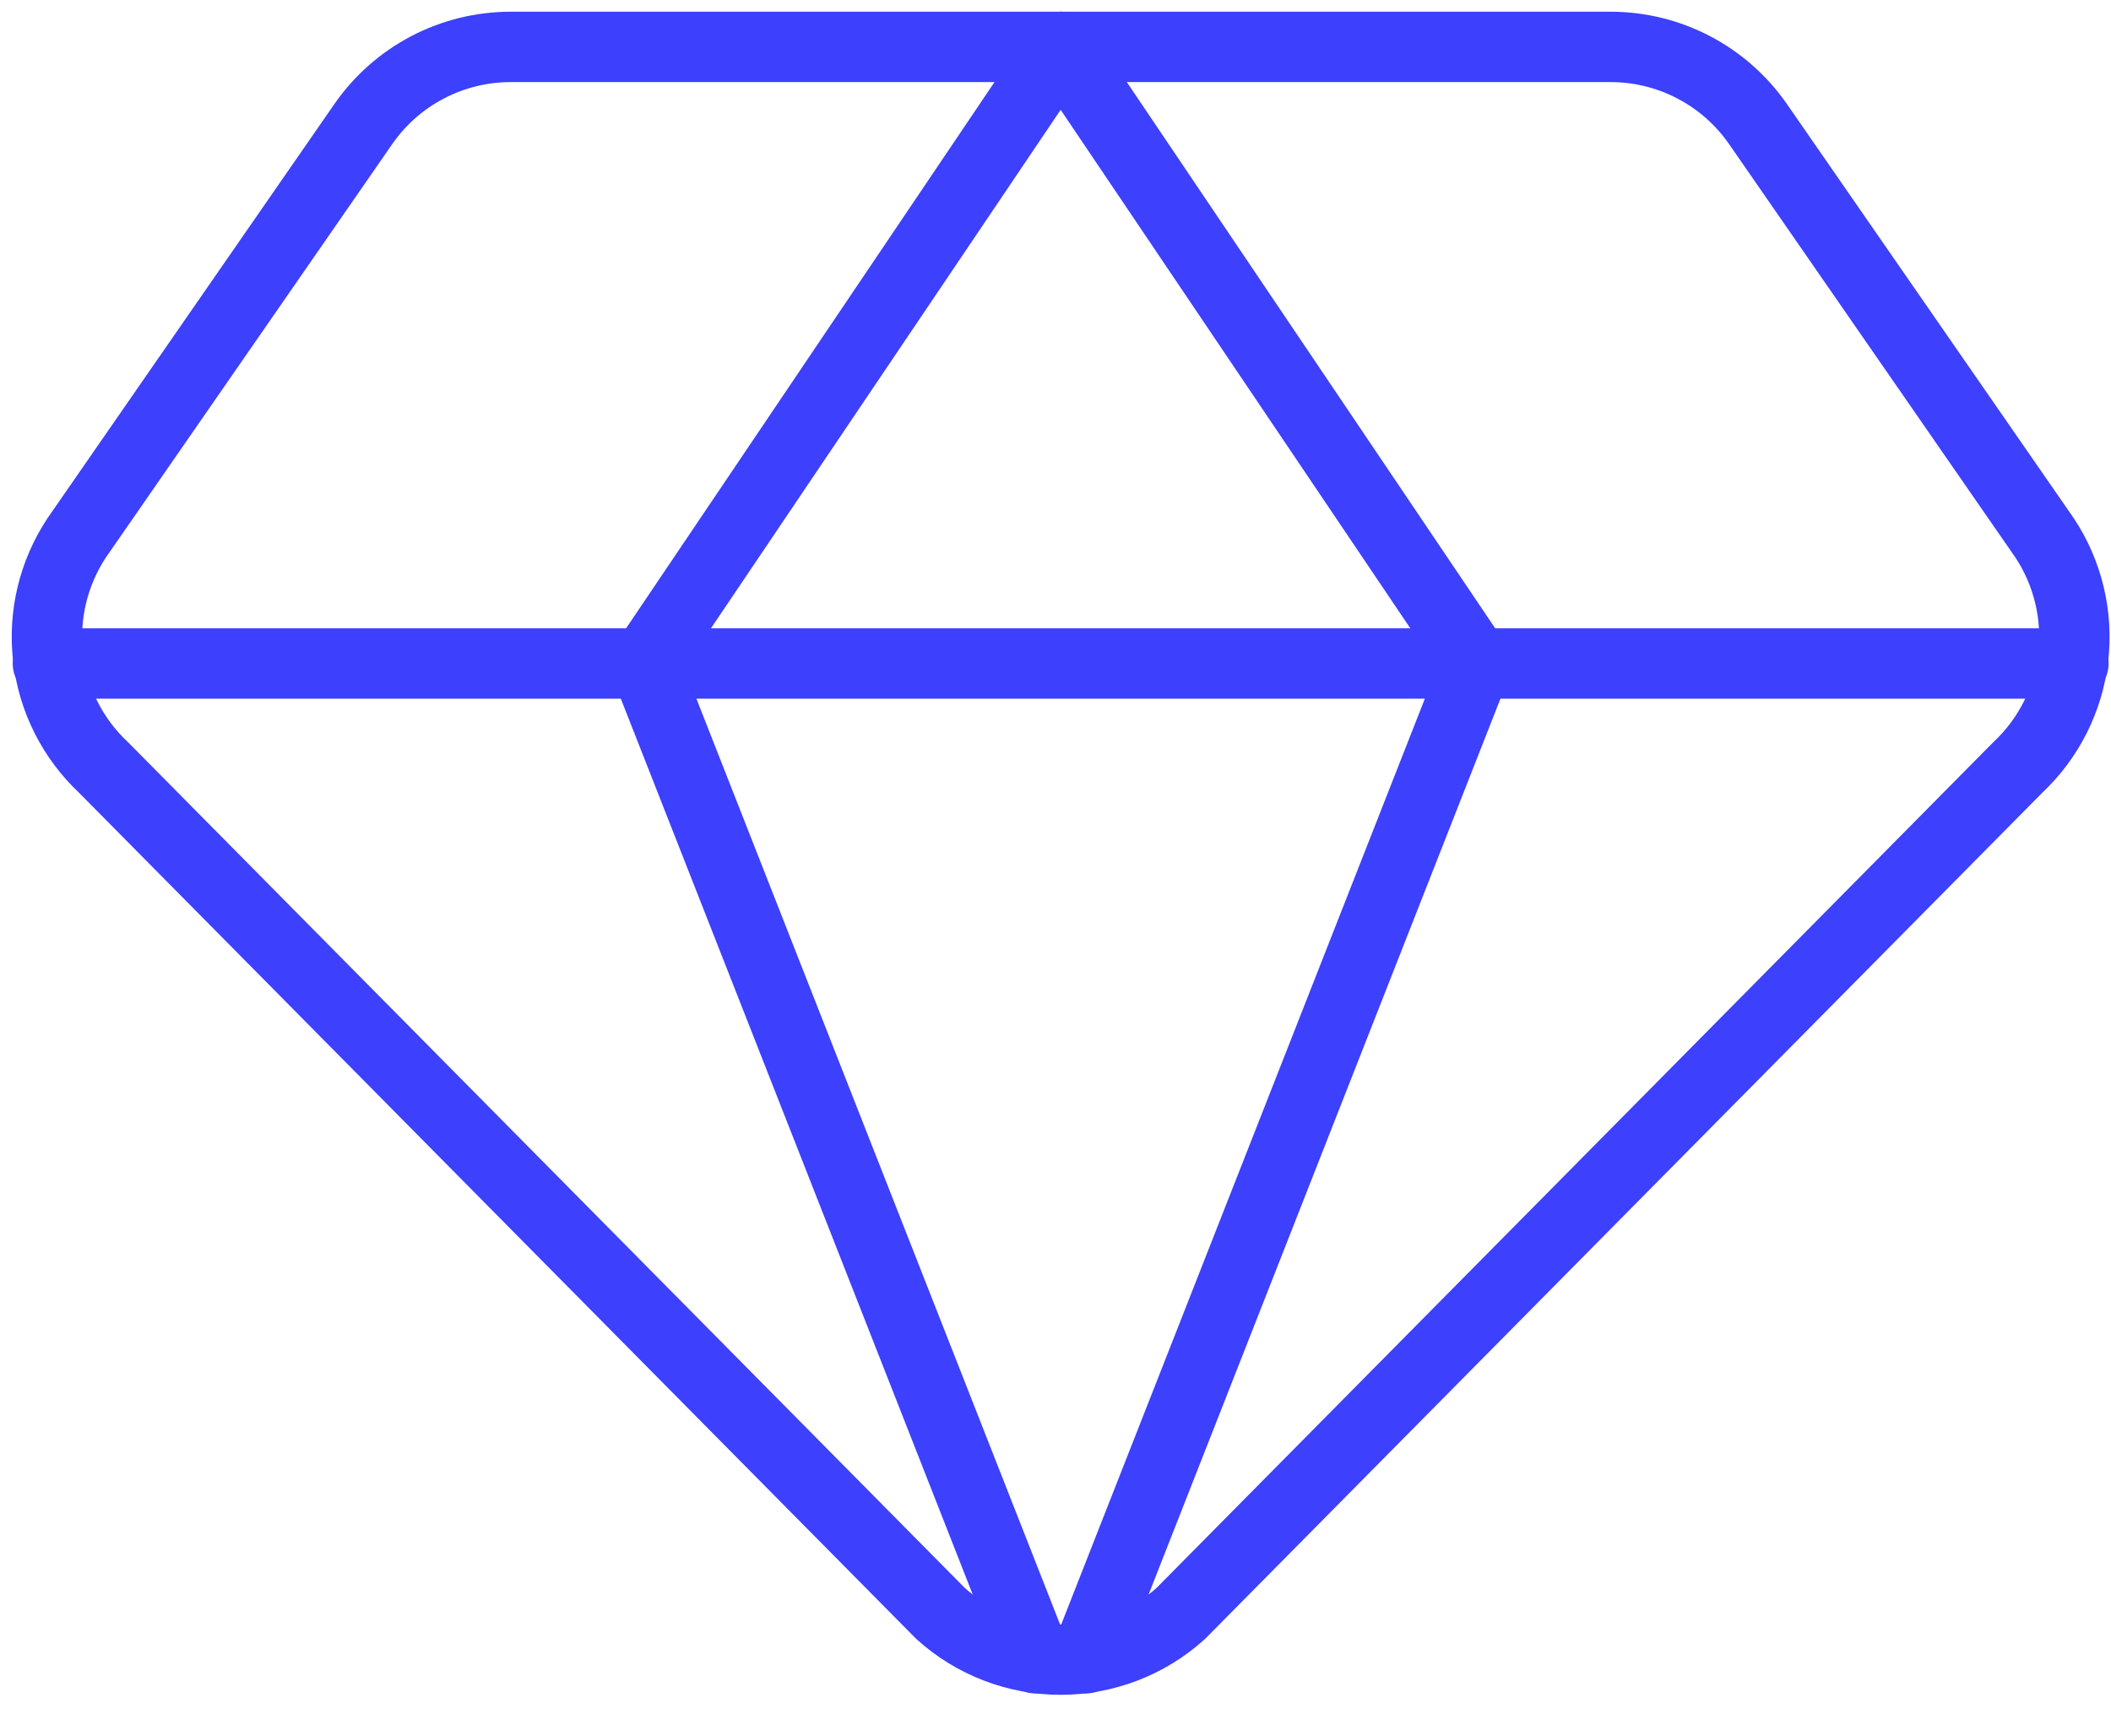
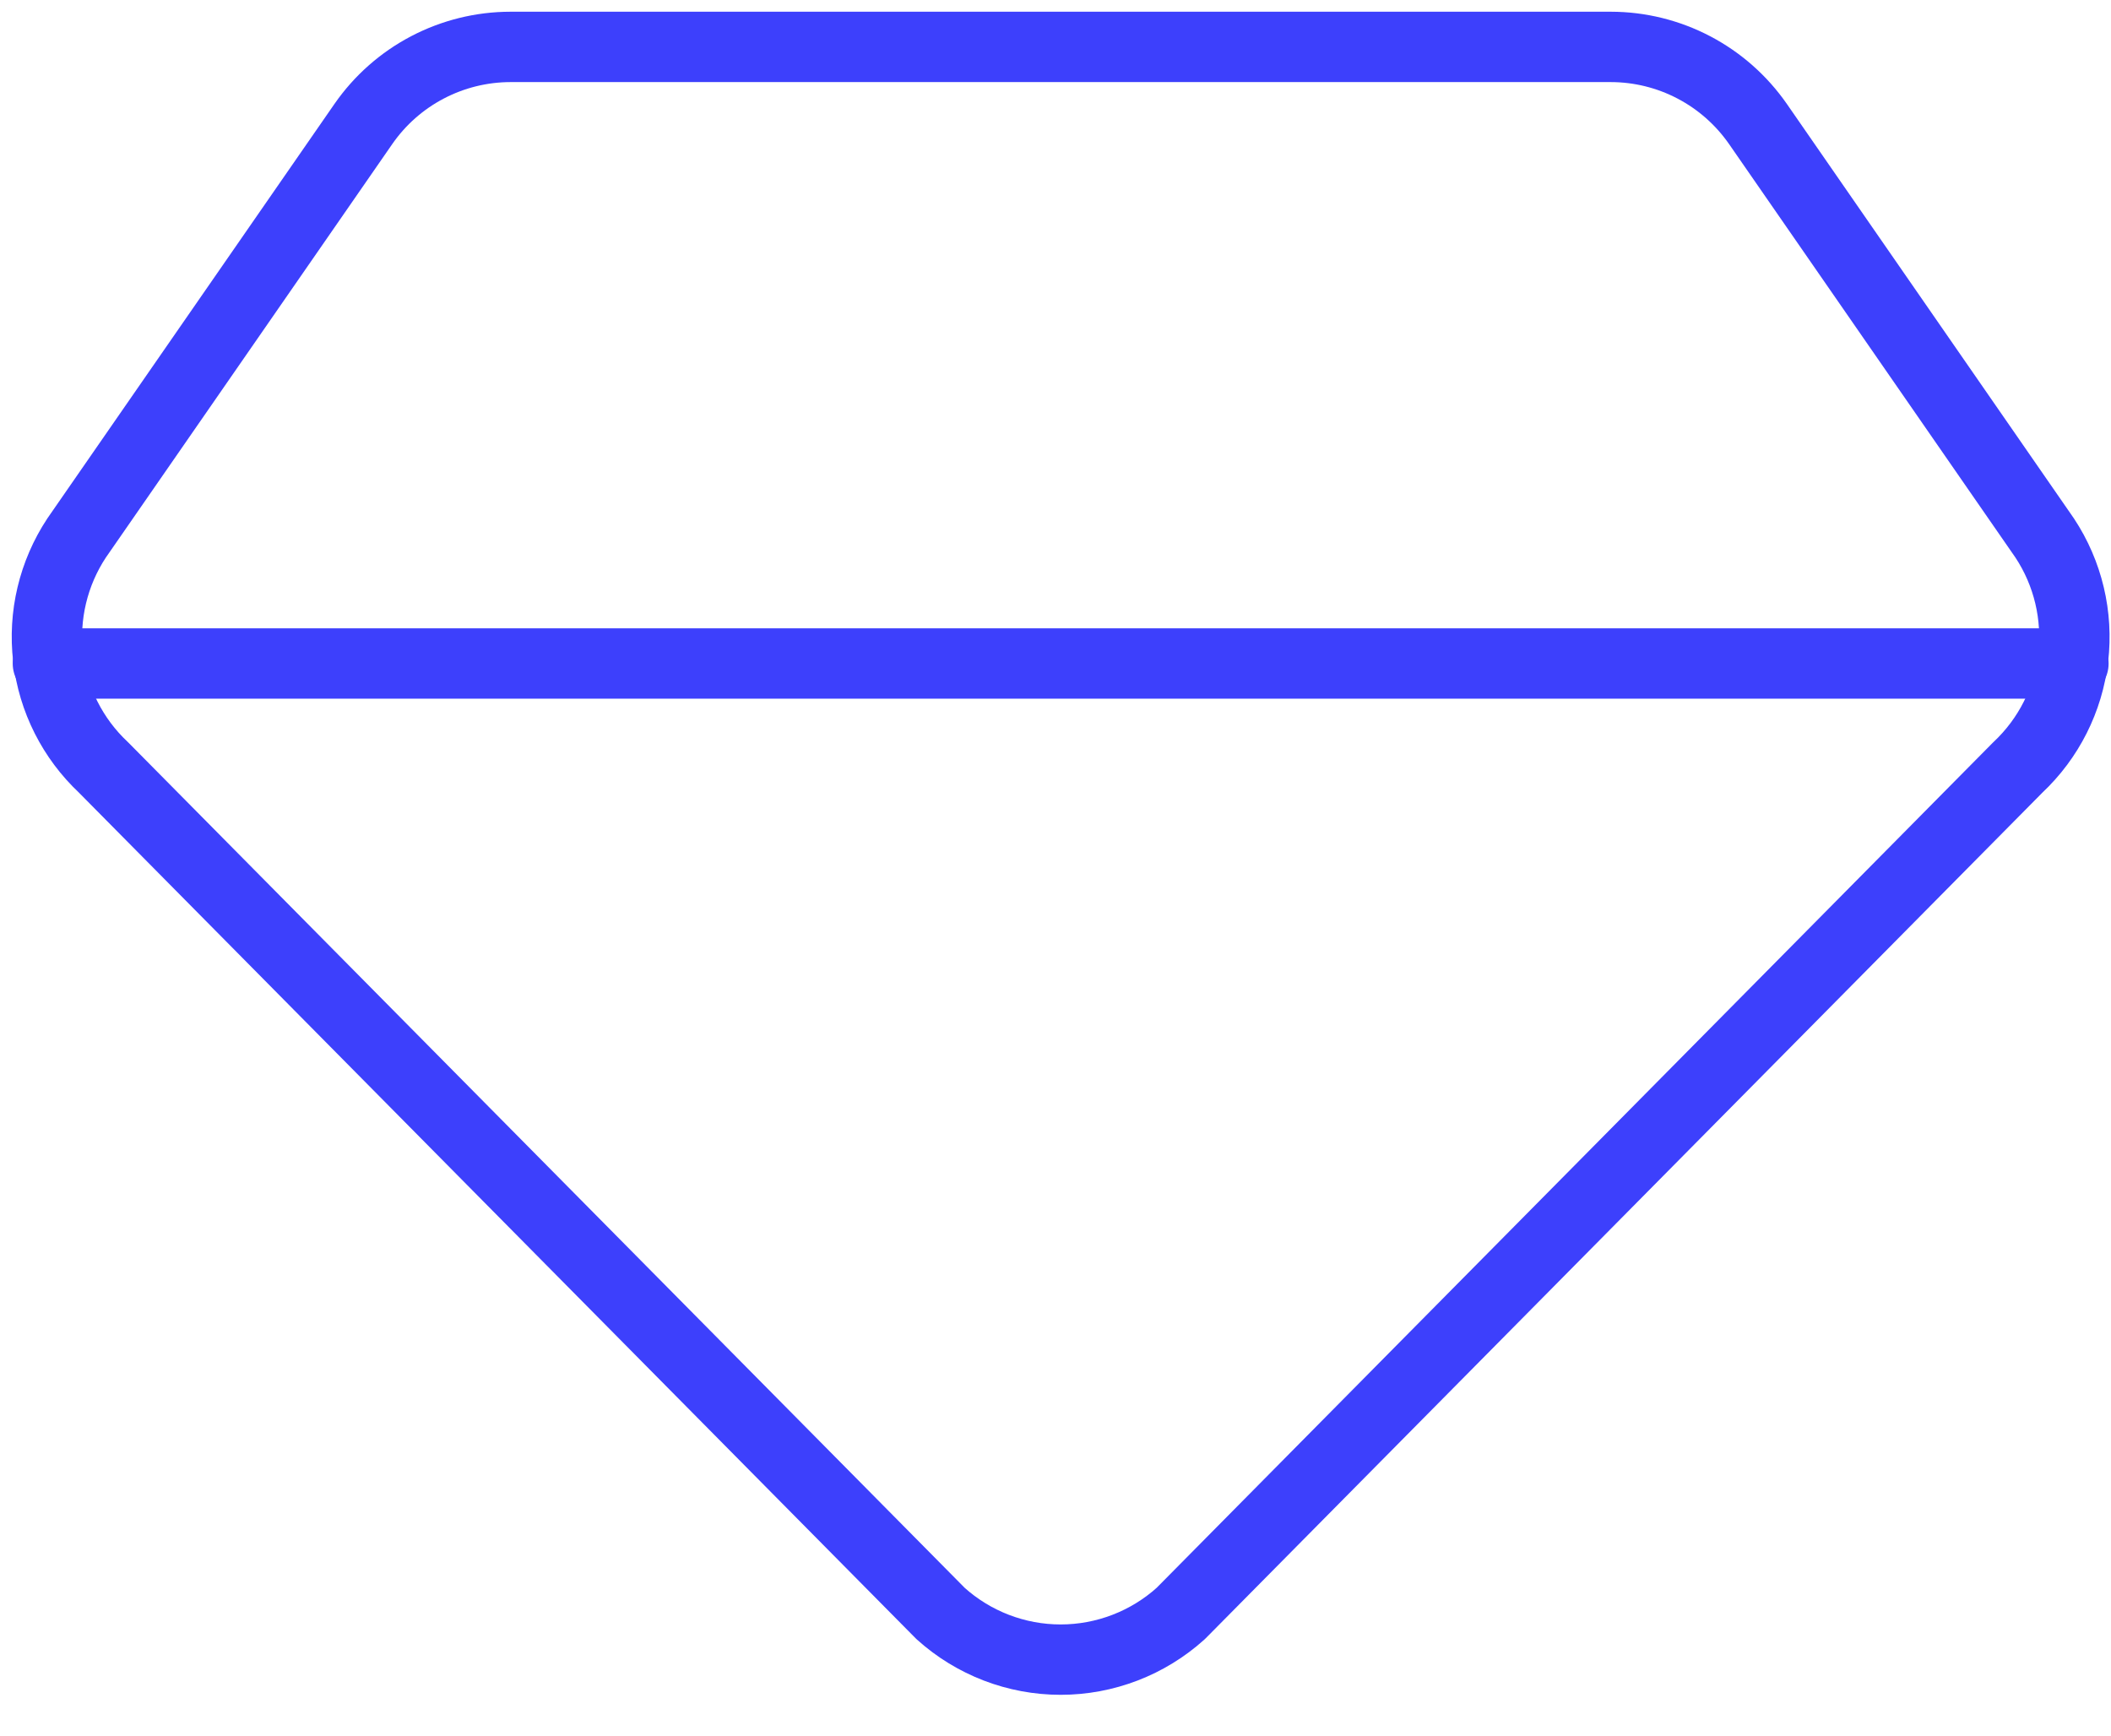
<svg xmlns="http://www.w3.org/2000/svg" width="45" height="37" viewBox="0 0 45 37" fill="none">
  <path d="M37.474 2.643C37.122 2.137 36.654 1.723 36.108 1.437C35.563 1.151 34.956 1.001 34.34 1H10.879C10.263 1.001 9.657 1.151 9.111 1.437C8.565 1.723 8.097 2.137 7.746 2.643L1.632 11.47C1.136 12.222 0.921 13.125 1.026 14.02C1.131 14.915 1.549 15.744 2.206 16.36L20.05 34.396C20.752 35.029 21.664 35.38 22.61 35.38C23.555 35.38 24.468 35.029 25.17 34.396L43.014 16.36C43.671 15.744 44.089 14.915 44.194 14.02C44.298 13.125 44.084 12.222 43.587 11.47L37.474 2.643Z" stroke="#3D40FC" stroke-width="1.5" stroke-linecap="round" stroke-linejoin="round" />
-   <path d="M22.61 1L13.745 14.144L22.075 35.351" stroke="#3D40FC" stroke-width="1.5" stroke-linecap="round" stroke-linejoin="round" />
-   <path d="M22.61 1L31.474 14.144L23.145 35.351" stroke="#3D40FC" stroke-width="1.5" stroke-linecap="round" stroke-linejoin="round" />
  <path d="M1.021 14.144H44.199" stroke="#3D40FC" stroke-width="1.5" stroke-linecap="round" stroke-linejoin="round" />
</svg>